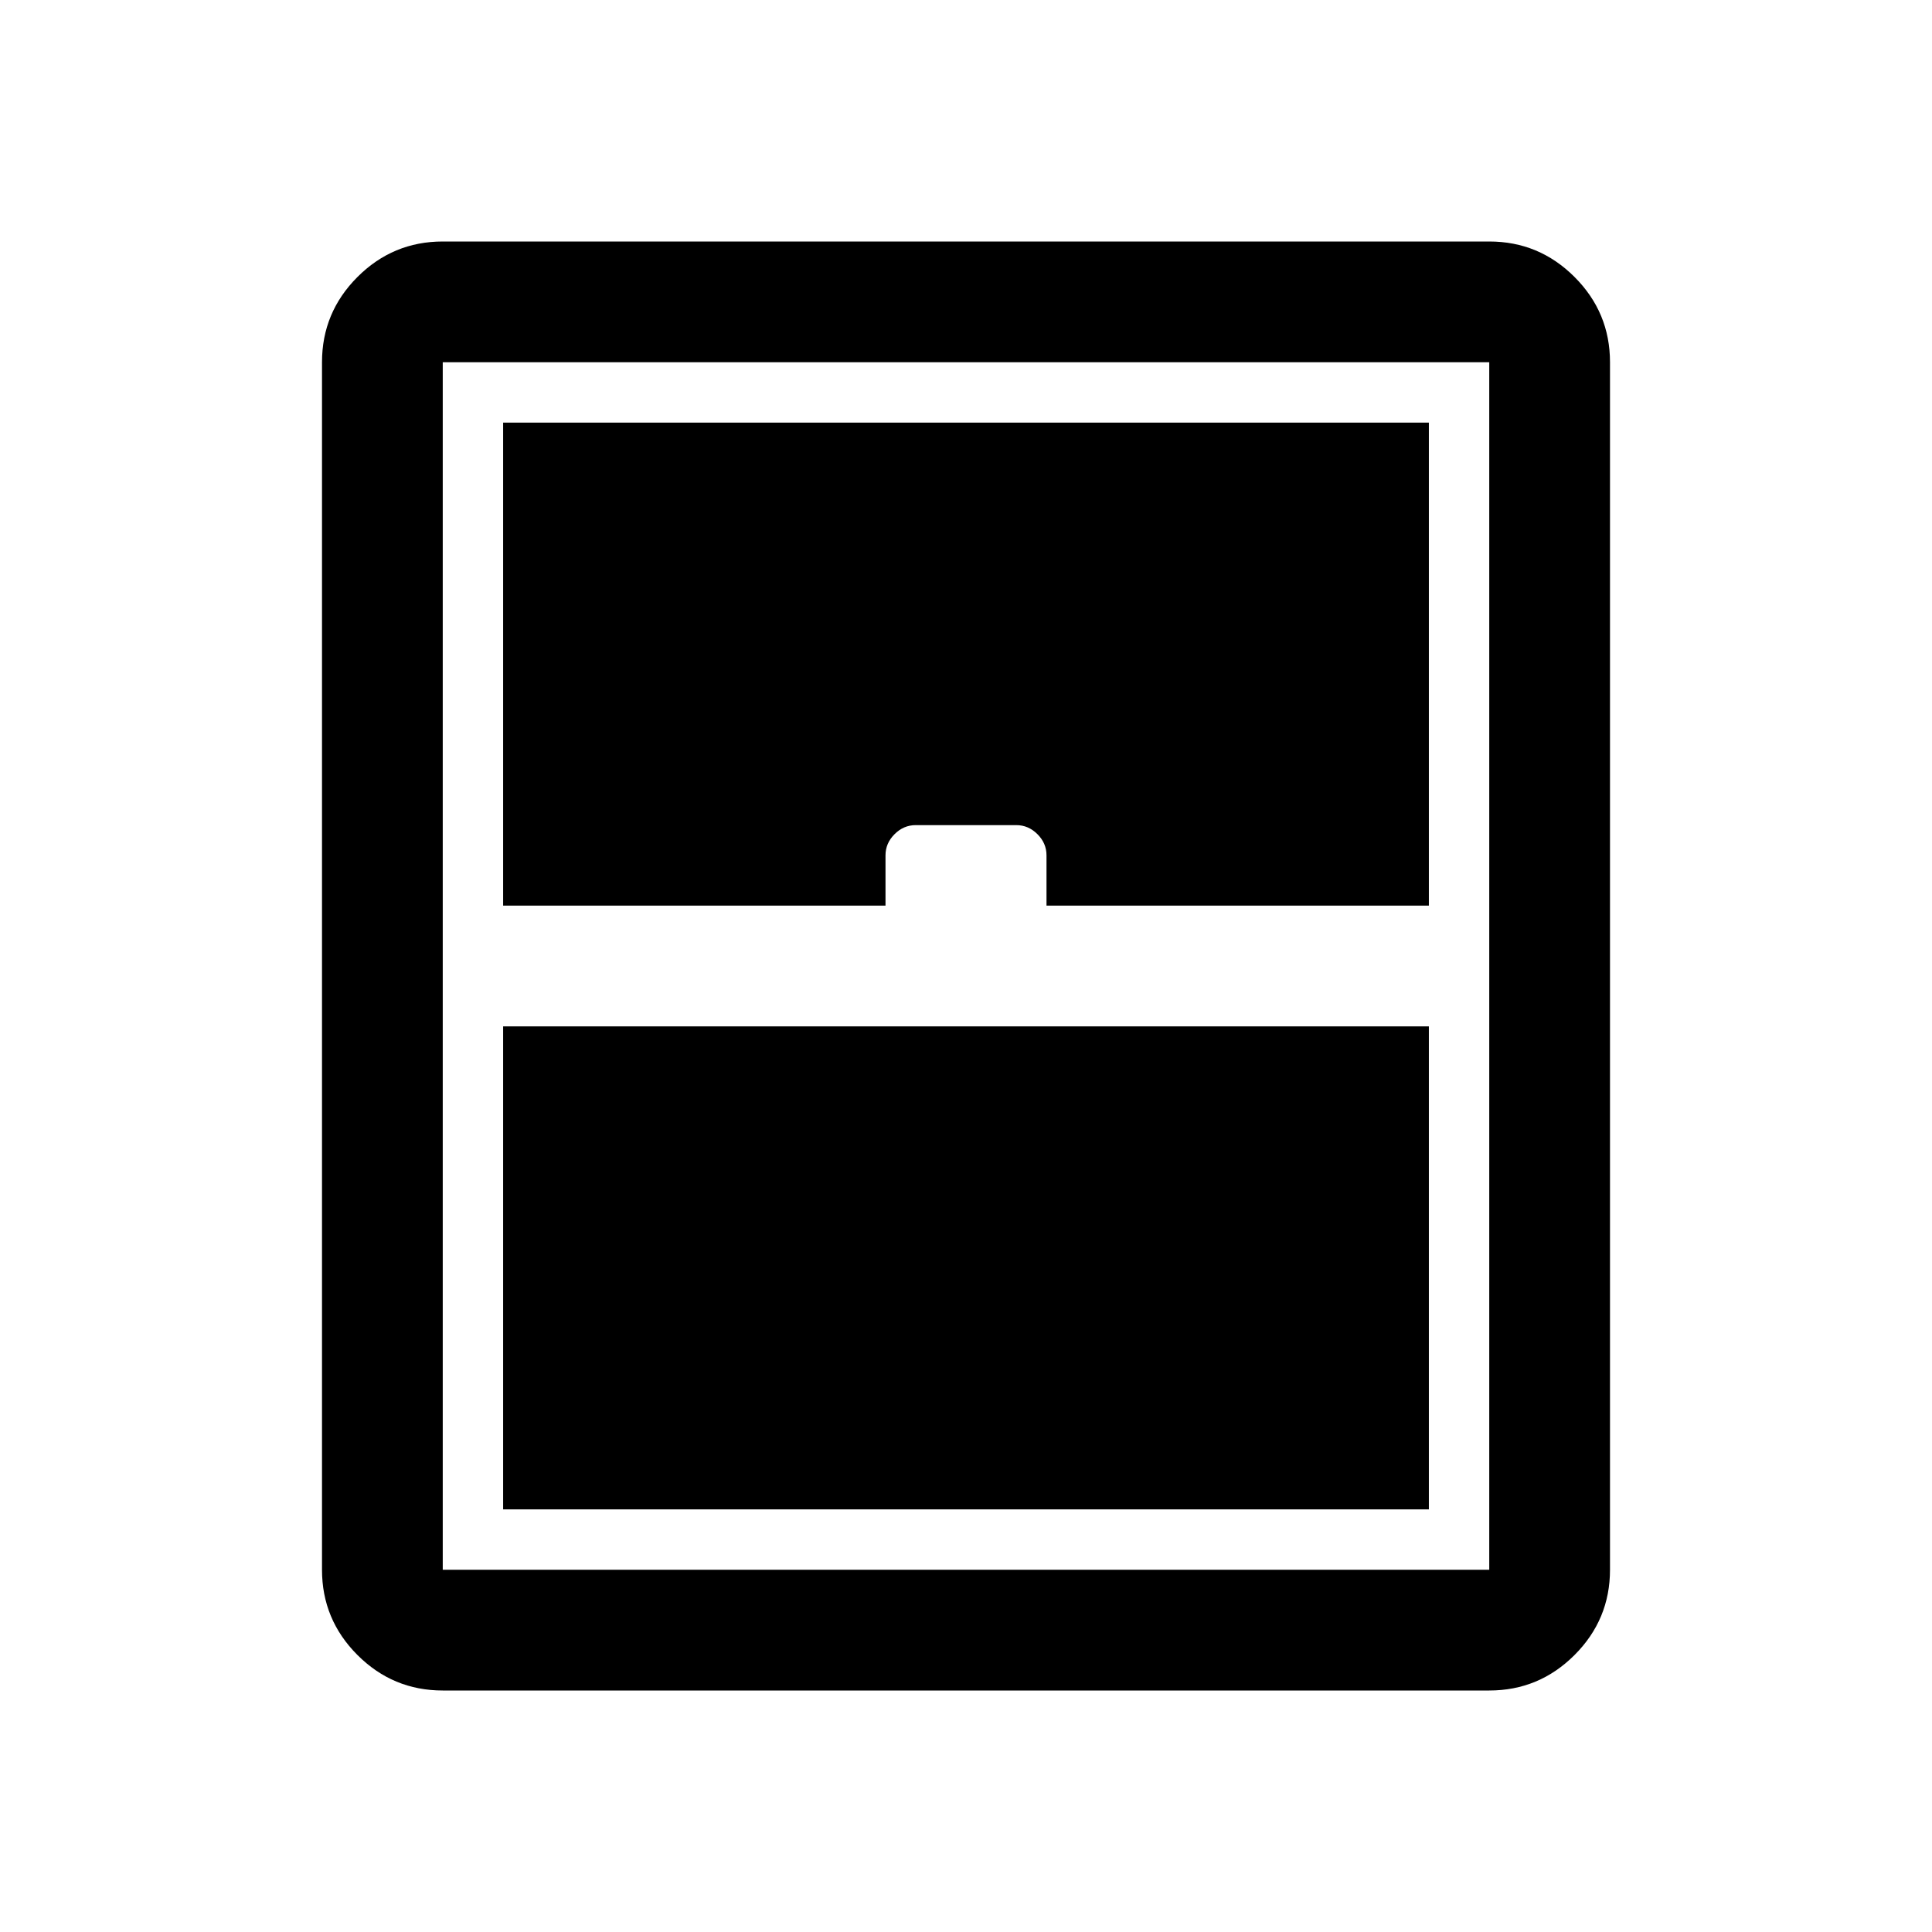
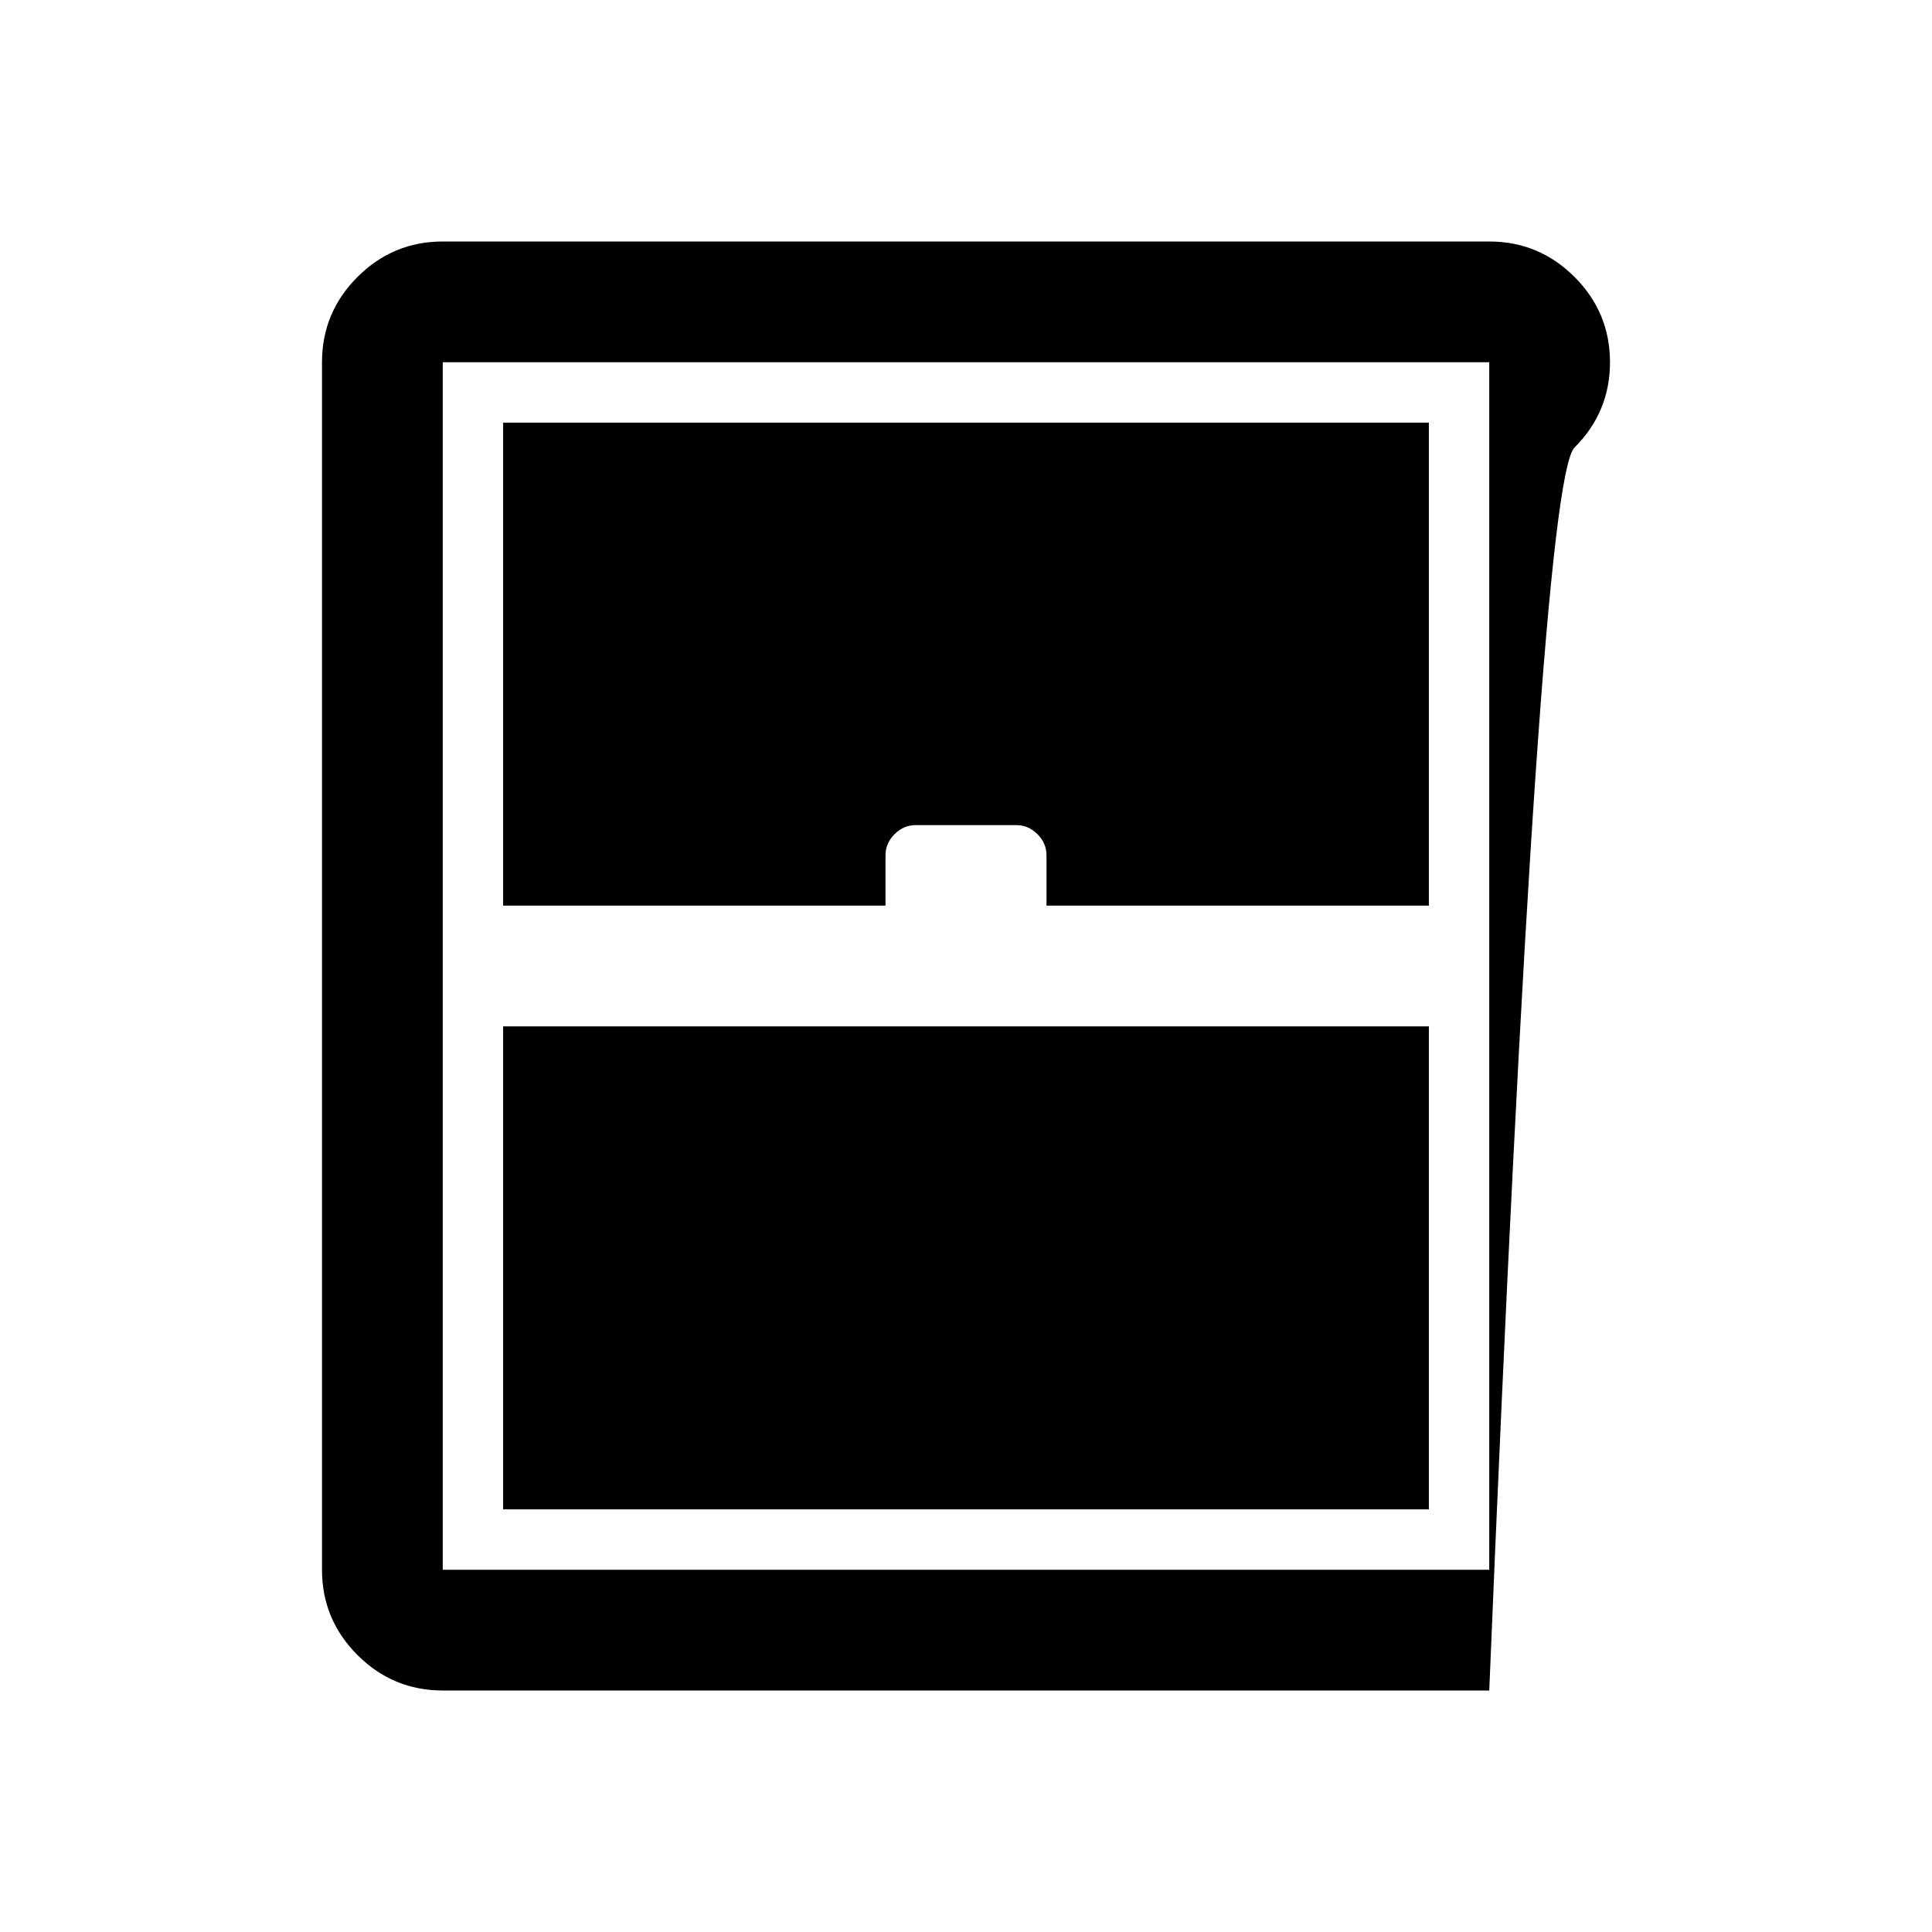
<svg xmlns="http://www.w3.org/2000/svg" width="48" height="48" viewBox="0 -960 960 960">
-   <path d="M250-210h460v-240H250v240Zm-30 90q-24.75 0-42.375-17.625T160-180v-600q0-24.75 17.625-42.375T220-840h520q24.75 0 42.375 17.625T800-780v600q0 24.75-17.625 42.375T740-120H220Zm30-390h190v-25q0-6 4.5-10.5T455-550h50q6 0 10.5 4.5T520-535v25h190v-240H250v240Zm-30 330h520v-600H220v600Z" />
+   <path d="M250-210h460v-240H250v240Zm-30 90q-24.75 0-42.375-17.625T160-180v-600q0-24.75 17.625-42.375T220-840h520q24.75 0 42.375 17.625T800-780q0 24.75-17.625 42.375T740-120H220Zm30-390h190v-25q0-6 4.5-10.5T455-550h50q6 0 10.5 4.5T520-535v25h190v-240H250v240Zm-30 330h520v-600H220v600Z" />
</svg>